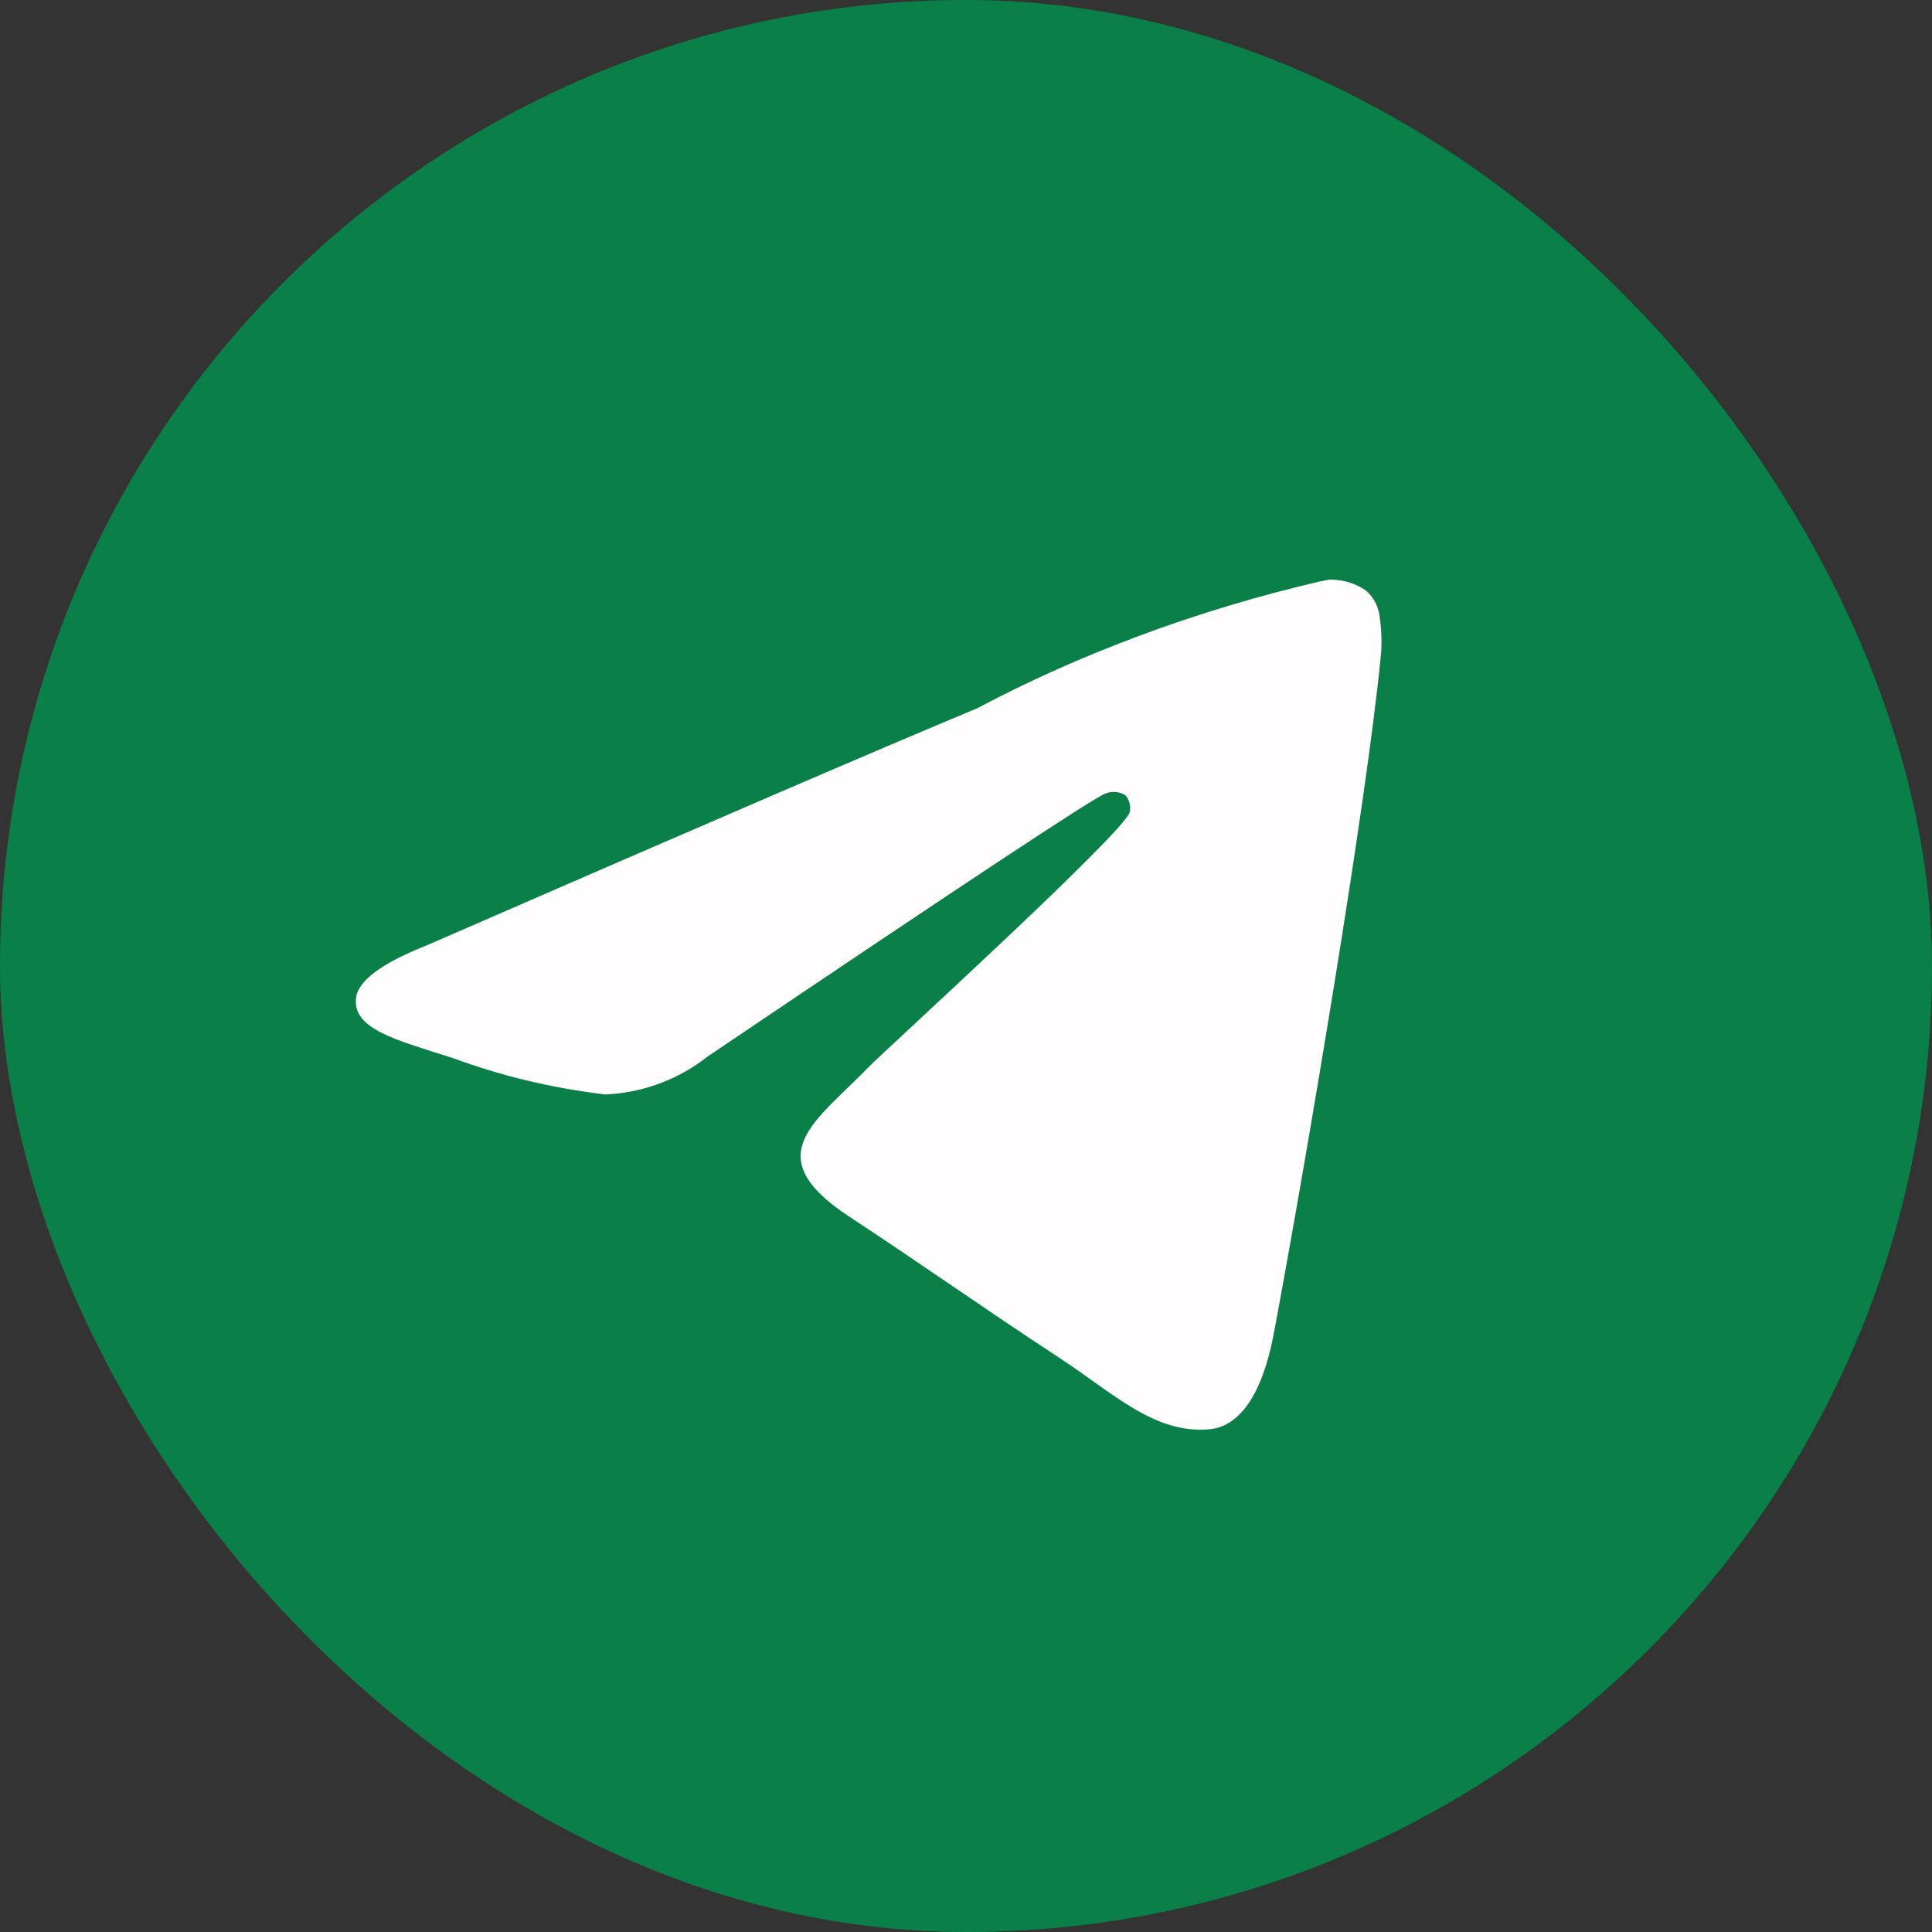
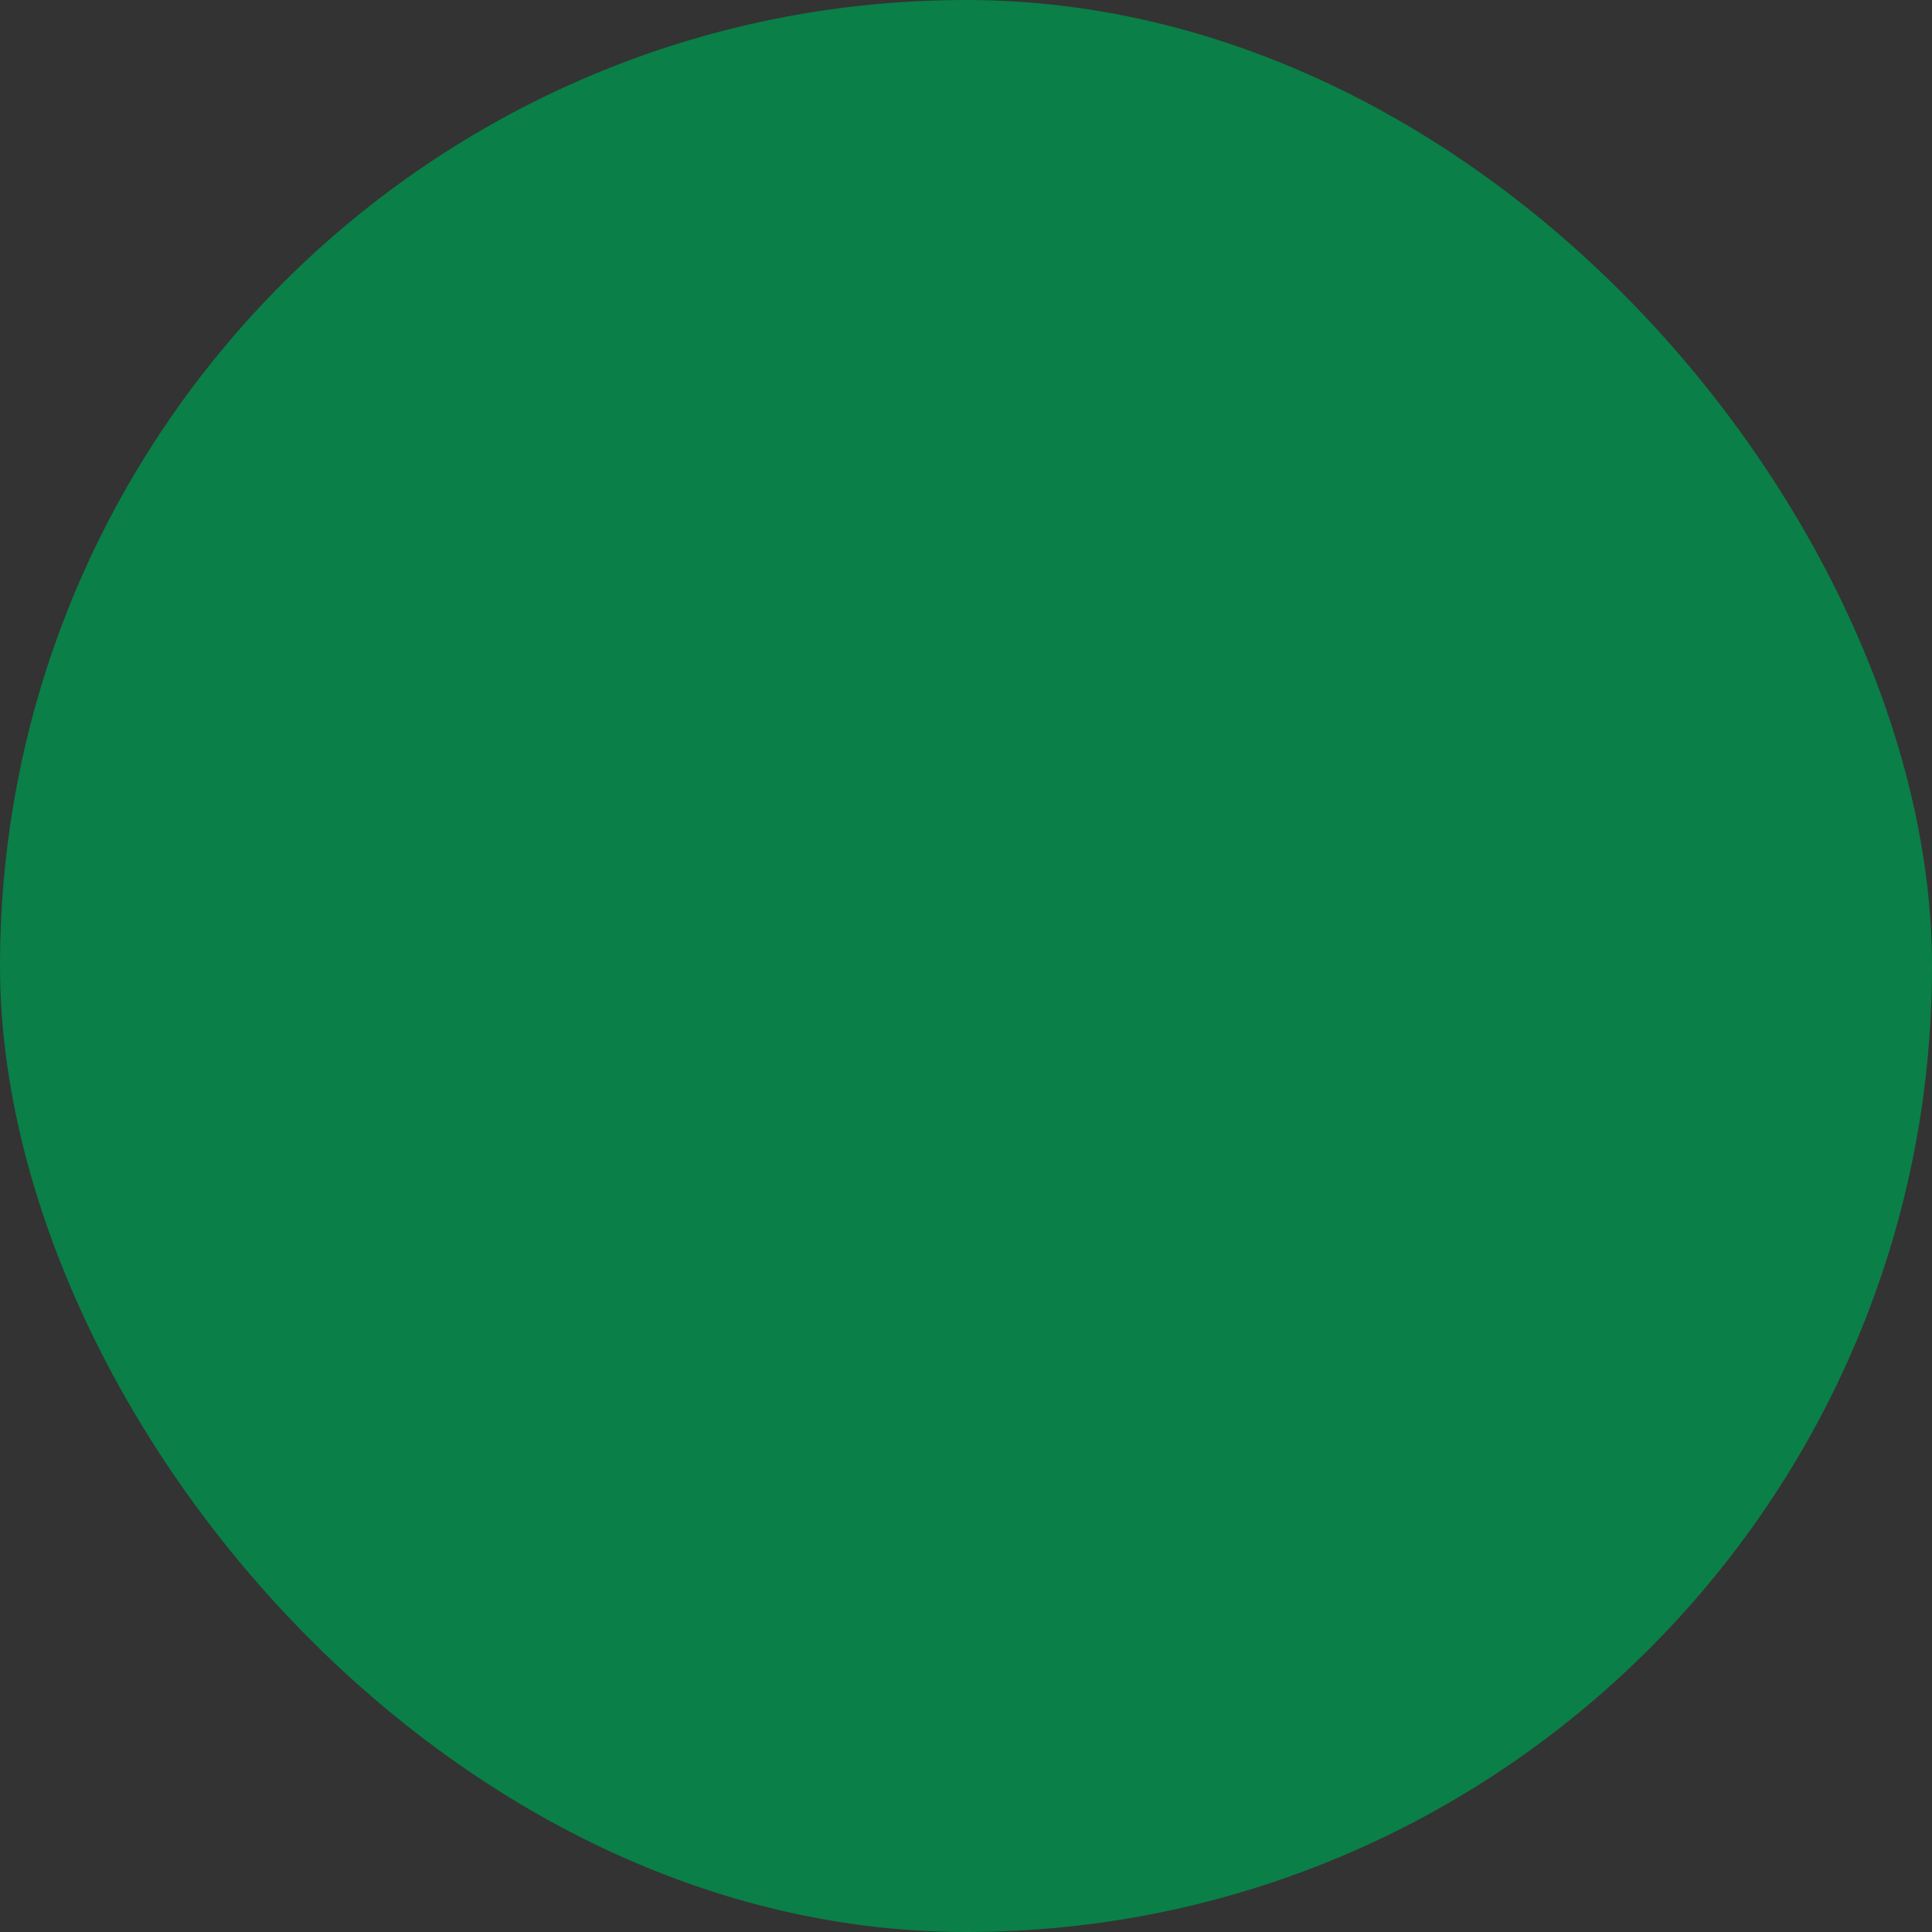
<svg xmlns="http://www.w3.org/2000/svg" width="40" height="40" viewBox="0 0 40 40" fill="none">
  <rect x="0" y="0" width="40" height="40" fill="#333333" stroke="none" />
  <rect width="40" height="40" rx="20" fill="#0A7F47" />
-   <path d="M27.554 12.001H27.525L27.524 12L27.319 12.04C24.761 12.635 22.328 13.551 20.23 14.665C18.328 15.456 14.527 17.092 8.827 19.576C7.901 19.944 7.417 20.304 7.372 20.656C7.291 21.314 8.211 21.531 9.39 21.911C9.39 21.911 9.39 21.911 9.39 21.911L9.402 21.915C9.43 21.924 9.458 21.933 9.486 21.942L9.402 21.915C9.398 21.913 9.394 21.912 9.39 21.911C10.365 22.27 11.393 22.522 12.525 22.659H12.533C13.332 22.625 14.066 22.335 14.646 21.877C19.972 18.282 22.721 16.466 22.894 16.427L22.891 16.428C22.943 16.408 22.999 16.396 23.058 16.396C23.147 16.396 23.232 16.421 23.3 16.466C23.361 16.536 23.399 16.629 23.399 16.731C23.399 16.759 23.396 16.787 23.391 16.812C23.293 17.224 18.291 21.775 18.002 22.075C16.903 23.216 15.651 23.918 17.582 25.188C19.252 26.289 20.225 26.991 21.946 28.121C23.045 28.842 23.907 29.697 25.042 29.591C25.564 29.544 26.103 29.053 26.377 27.587C27.025 24.124 28.299 16.622 28.593 13.529V13.541C28.6 13.457 28.602 13.374 28.602 13.289C28.602 13.102 28.588 12.919 28.562 12.76V12.756C28.537 12.547 28.435 12.362 28.284 12.23L28.288 12.232C28.08 12.086 27.827 12.001 27.554 12.001Z" fill="#FFFDFD" />
  <path fill-rule="evenodd" clip-rule="evenodd" d="M9.486 21.942L9.402 21.915C9.43 21.924 9.458 21.933 9.486 21.942Z" fill="#FFFDFD" />
</svg>